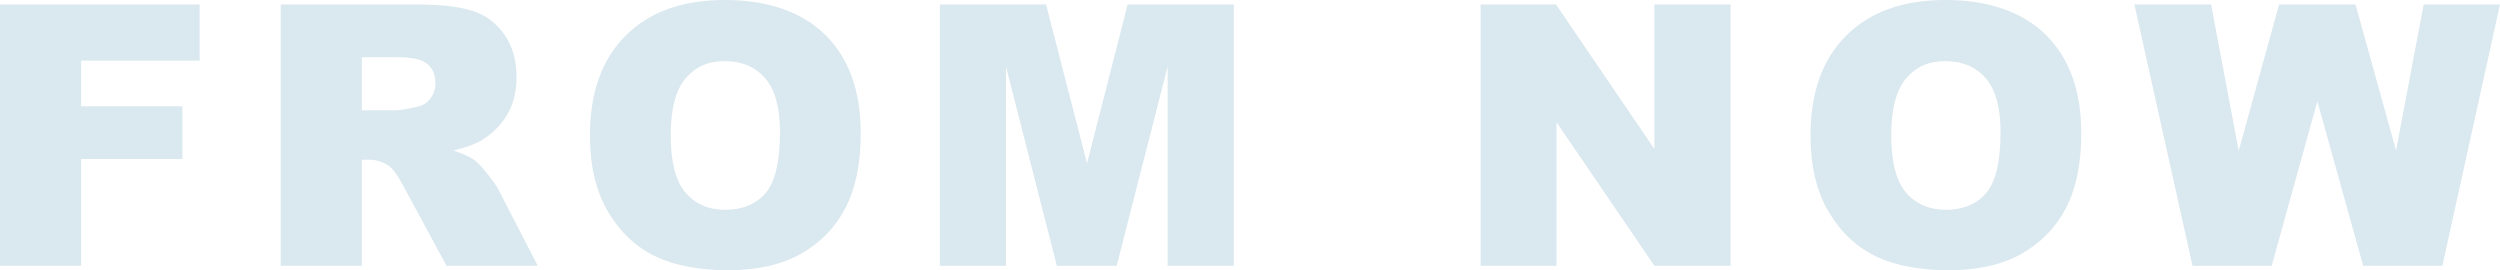
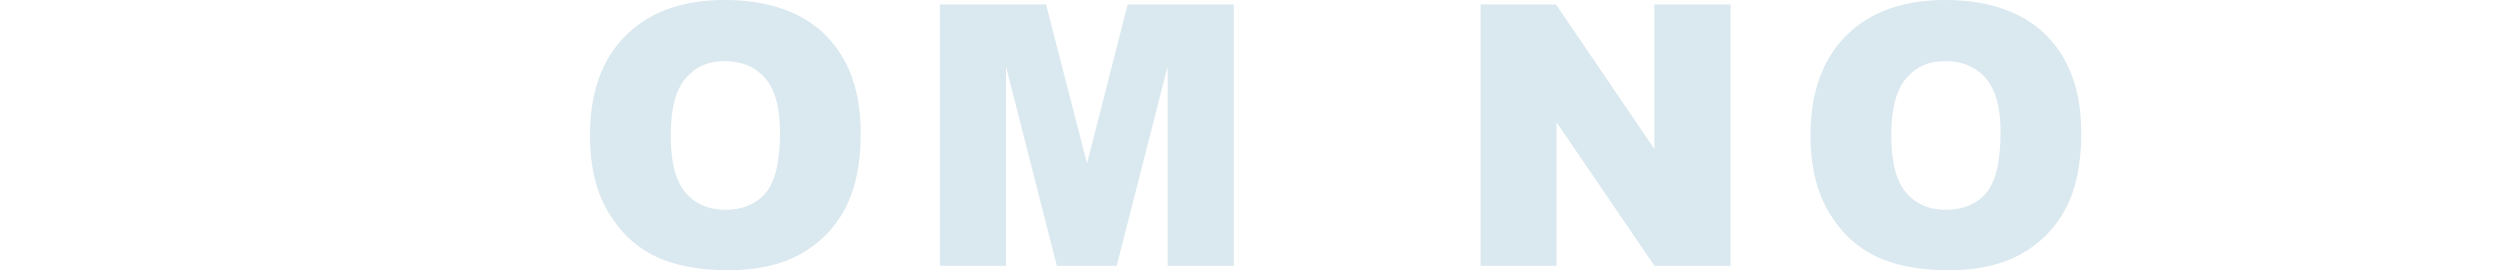
<svg xmlns="http://www.w3.org/2000/svg" id="_レイヤー_2" viewBox="0 0 1048.46 113.33">
  <defs>
    <style>.cls-1{fill:#dae8ef;}</style>
  </defs>
  <g id="bg">
    <g>
-       <path class="cls-1" d="M0,1.87H83.73V25.42H34.02v19.14h42.46v22.13H34.02v44.78H0V1.87Z" />
-       <path class="cls-1" d="M117.73,111.46V1.87h56.44c10.47,0,18.47,.9,24,2.69,5.53,1.79,9.99,5.12,13.38,9.98,3.39,4.86,5.08,10.78,5.08,17.75,0,6.08-1.3,11.33-3.89,15.74s-6.16,7.99-10.7,10.73c-2.89,1.75-6.86,3.19-11.89,4.34,4.03,1.35,6.97,2.7,8.82,4.04,1.25,.9,3.05,2.82,5.42,5.76,2.37,2.94,3.95,5.21,4.74,6.81l16.4,31.76h-38.27l-18.1-33.49c-2.29-4.34-4.34-7.15-6.13-8.45-2.44-1.69-5.21-2.54-8.3-2.54h-2.99v44.48h-34.02Zm34.02-65.19h14.28c1.54,0,4.53-.5,8.97-1.5,2.24-.45,4.07-1.59,5.49-3.44s2.13-3.96,2.13-6.35c0-3.54-1.12-6.25-3.36-8.15-2.24-1.89-6.46-2.84-12.63-2.84h-14.88v22.28Z" />
      <path class="cls-1" d="M247.42,56.74c0-17.89,4.98-31.82,14.95-41.79,9.97-9.97,23.85-14.95,41.64-14.95s32.3,4.9,42.16,14.69c9.87,9.79,14.8,23.51,14.8,41.15,0,12.81-2.16,23.31-6.47,31.51-4.31,8.2-10.54,14.58-18.69,19.14-8.15,4.56-18.3,6.84-30.46,6.84s-22.59-1.97-30.69-5.91c-8.1-3.94-14.67-10.17-19.7-18.69-5.03-8.52-7.55-19.19-7.55-32Zm33.87,.15c0,11.06,2.06,19.01,6.17,23.85,4.11,4.83,9.71,7.25,16.78,7.25s12.91-2.37,16.9-7.1c3.99-4.73,5.98-13.23,5.98-25.49,0-10.32-2.08-17.85-6.24-22.62-4.16-4.76-9.81-7.14-16.93-7.14s-12.31,2.42-16.45,7.25c-4.14,4.83-6.21,12.83-6.21,24Z" />
      <path class="cls-1" d="M394.16,1.87h44.54l17.18,66.68L472.92,1.87h44.51V111.46h-27.74V27.88l-21.37,83.58h-25.1l-21.33-83.58V111.46h-27.74V1.87Z" />
      <path class="cls-1" d="M620.94,1.87h31.62l41.27,60.63V1.87h31.92V111.46h-31.92l-41.04-60.18v60.18h-31.85V1.87Z" />
      <path class="cls-1" d="M759.3,56.74c0-17.89,4.98-31.82,14.95-41.79,9.97-9.97,23.85-14.95,41.64-14.95s32.29,4.9,42.16,14.69c9.87,9.79,14.8,23.51,14.8,41.15,0,12.81-2.16,23.31-6.47,31.51-4.31,8.2-10.54,14.58-18.69,19.14-8.15,4.56-18.3,6.84-30.46,6.84s-22.59-1.97-30.69-5.91c-8.1-3.94-14.67-10.17-19.7-18.69-5.03-8.52-7.55-19.19-7.55-32Zm33.87,.15c0,11.06,2.06,19.01,6.17,23.85,4.11,4.83,9.71,7.25,16.78,7.25s12.91-2.37,16.9-7.1c3.99-4.73,5.98-13.23,5.98-25.49,0-10.32-2.08-17.85-6.24-22.62-4.16-4.76-9.81-7.14-16.93-7.14s-12.31,2.42-16.45,7.25c-4.14,4.83-6.21,12.83-6.21,24Z" />
-       <path class="cls-1" d="M895.13,1.87h32.17l11.58,61.35L955.82,1.87h32.05l16.99,61.27,11.59-61.27h32l-24.16,109.6h-33.21l-19.22-69-19.15,69h-33.21L895.13,1.87Z" />
    </g>
  </g>
</svg>